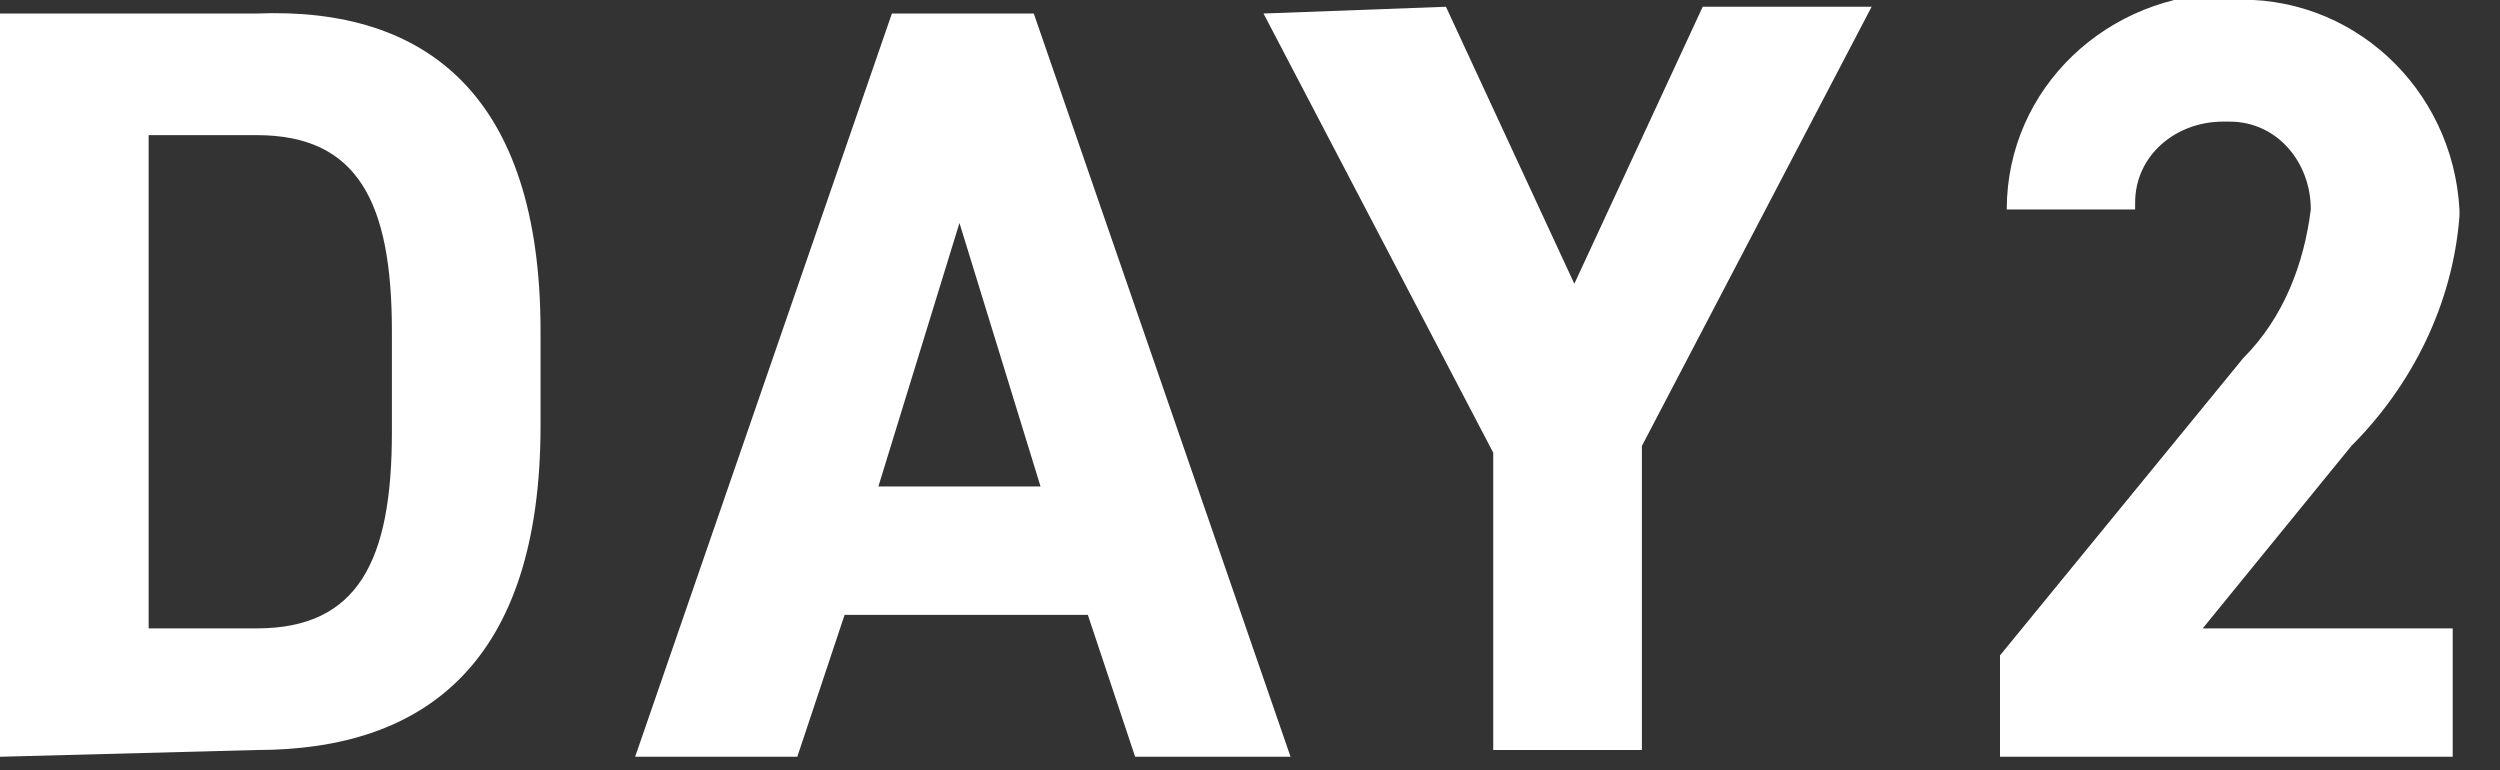
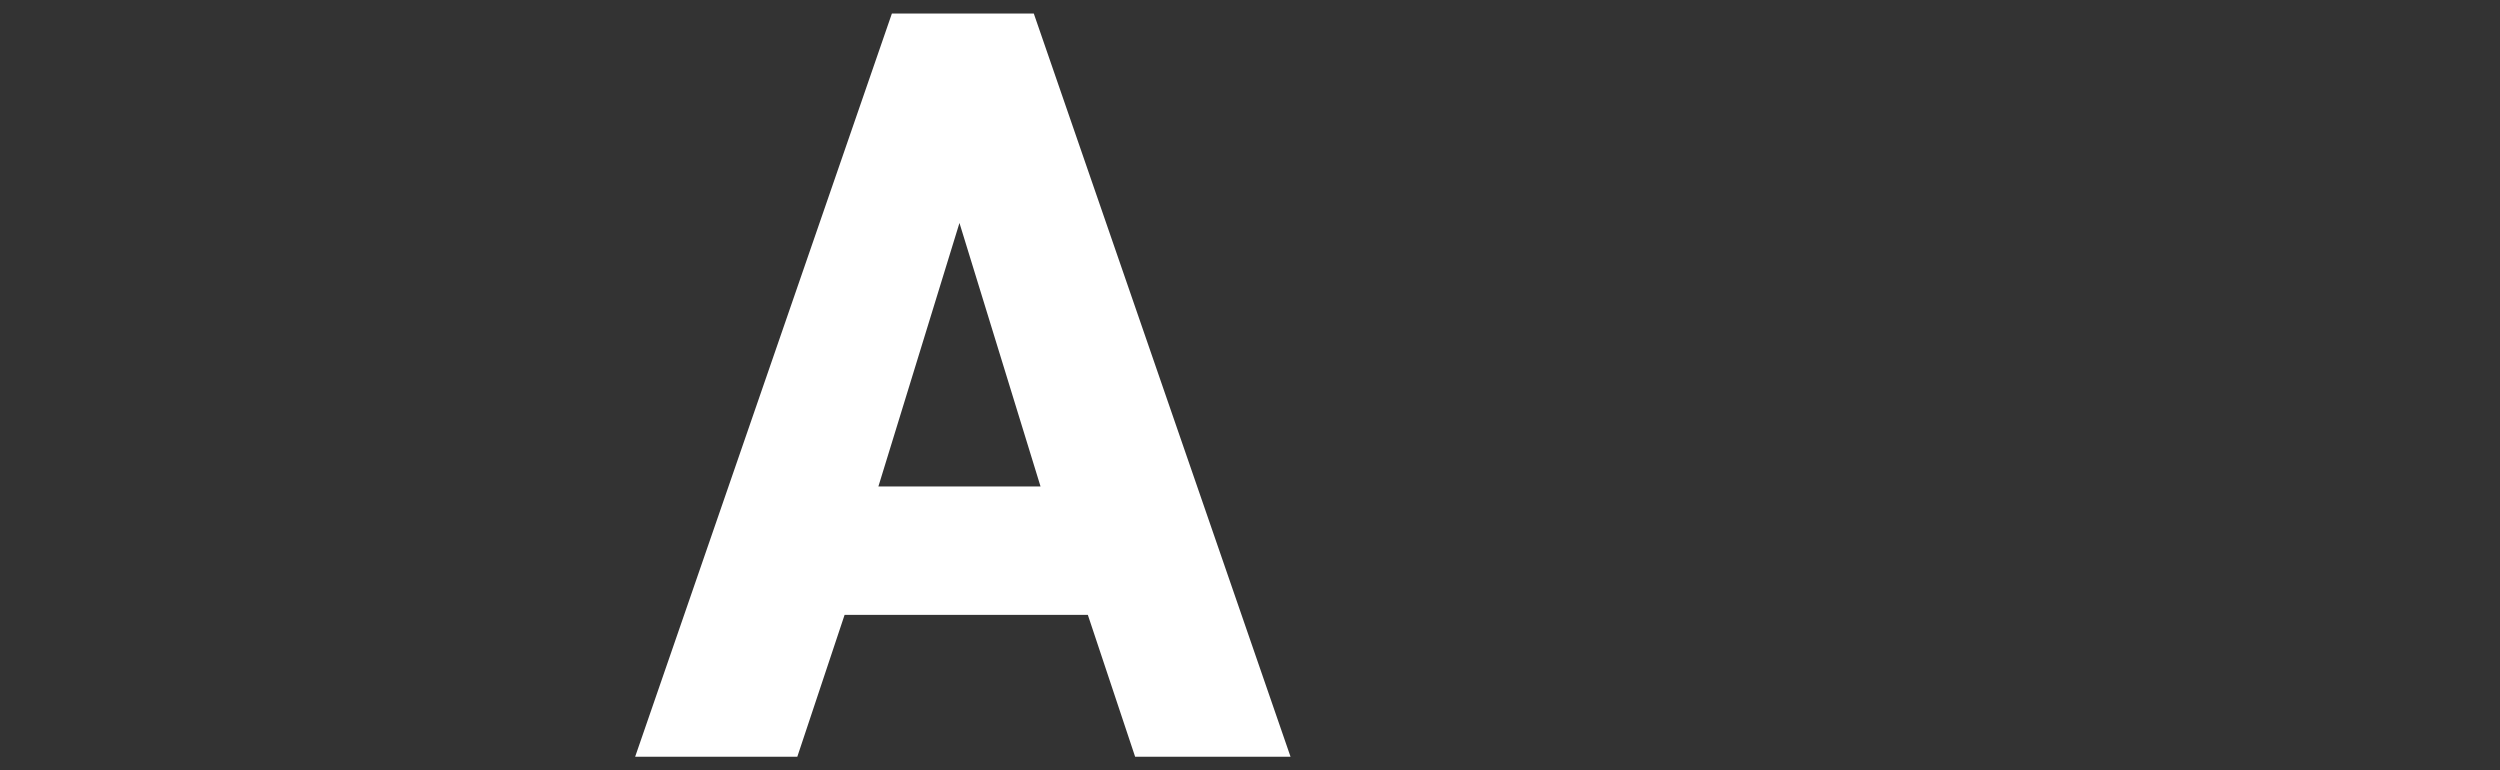
<svg xmlns="http://www.w3.org/2000/svg" version="1.1" id="レイヤー_1" x="0px" y="0px" viewBox="0 0 37 11.4" style="enable-background:new 0 0 37 11.4;" xml:space="preserve">
  <rect x="0" y="0" width="37" height="11.4" fill="#333333" stroke="none" />
  <style type="text/css">
	.st0{fill:#FFFFFF;}
</style>
-   <path id="パス_17860" class="st0" d="M0,11.2v-11h3.8C6.3,0.1,8,1.4,8,4.9v1.4c0,3.5-1.7,4.8-4.2,4.8L0,11.2z M5.8,6.4V4.9  C5.8,3,5.3,2,3.8,2H2.2v7.3h1.6C5.3,9.3,5.8,8.3,5.8,6.4L5.8,6.4z" />
  <path id="パス_17861" class="st0" d="M9.4,11.2l3.8-11h2.1l3.8,11h-2.3l-0.7-2.1h-3.6l-0.7,2.1H9.4z M13,7.2h2.4l-1.2-3.9L13,7.2z  " />
-   <path id="パス_17862" class="st0" d="M21.4,0.1l1.9,4.1l1.9-4.1h2.5l-3.4,6.5v4.5h-2.2V6.7l-3.4-6.5L21.4,0.1z" />
-   <path id="パス_17863" class="st0" d="M36.3,11.2h-6.7V9.7l3.6-4.4c0.6-0.6,0.9-1.4,1-2.2c0-0.7-0.5-1.3-1.2-1.3c0,0-0.1,0-0.1,0  c-0.7,0-1.3,0.5-1.3,1.2c0,0,0,0.1,0,0.1h-1.9c0-1.8,1.5-3.2,3.3-3.2C33,0,33,0,33,0c1.8-0.1,3.3,1.3,3.4,3.1c0,0,0,0.1,0,0.1  c-0.1,1.3-0.7,2.5-1.6,3.4l-2.2,2.7h3.7L36.3,11.2z" />
</svg>